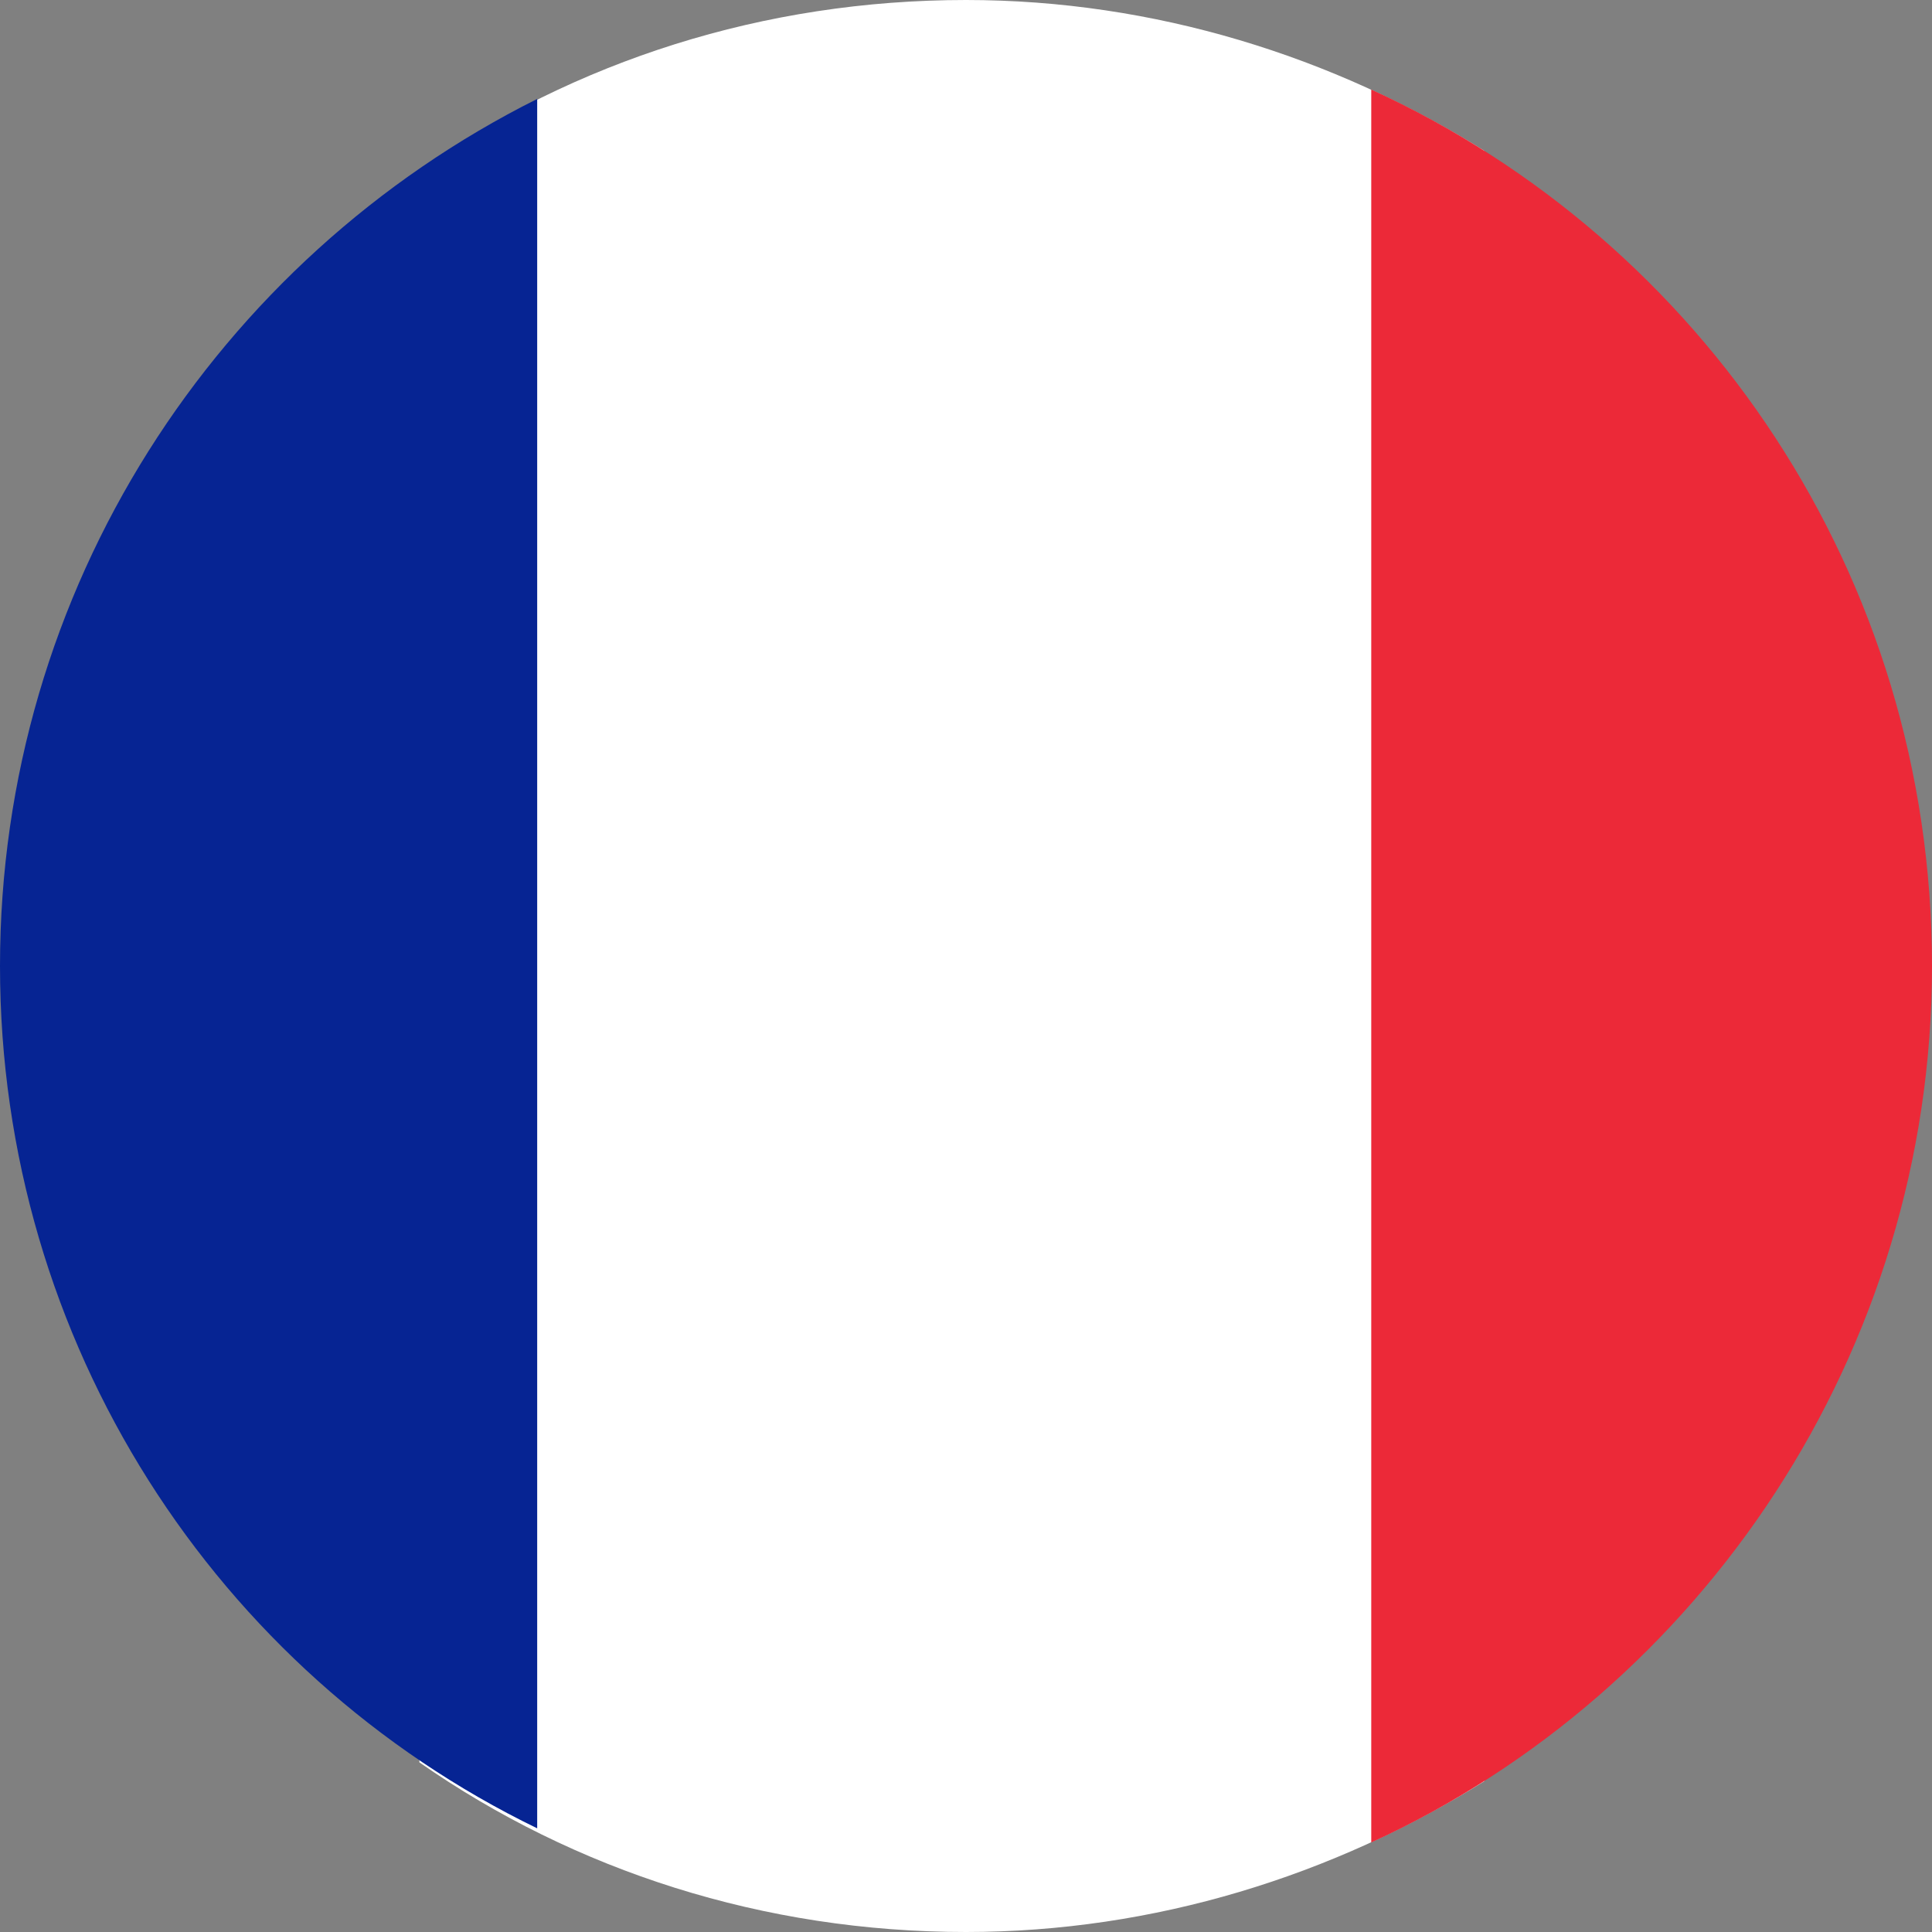
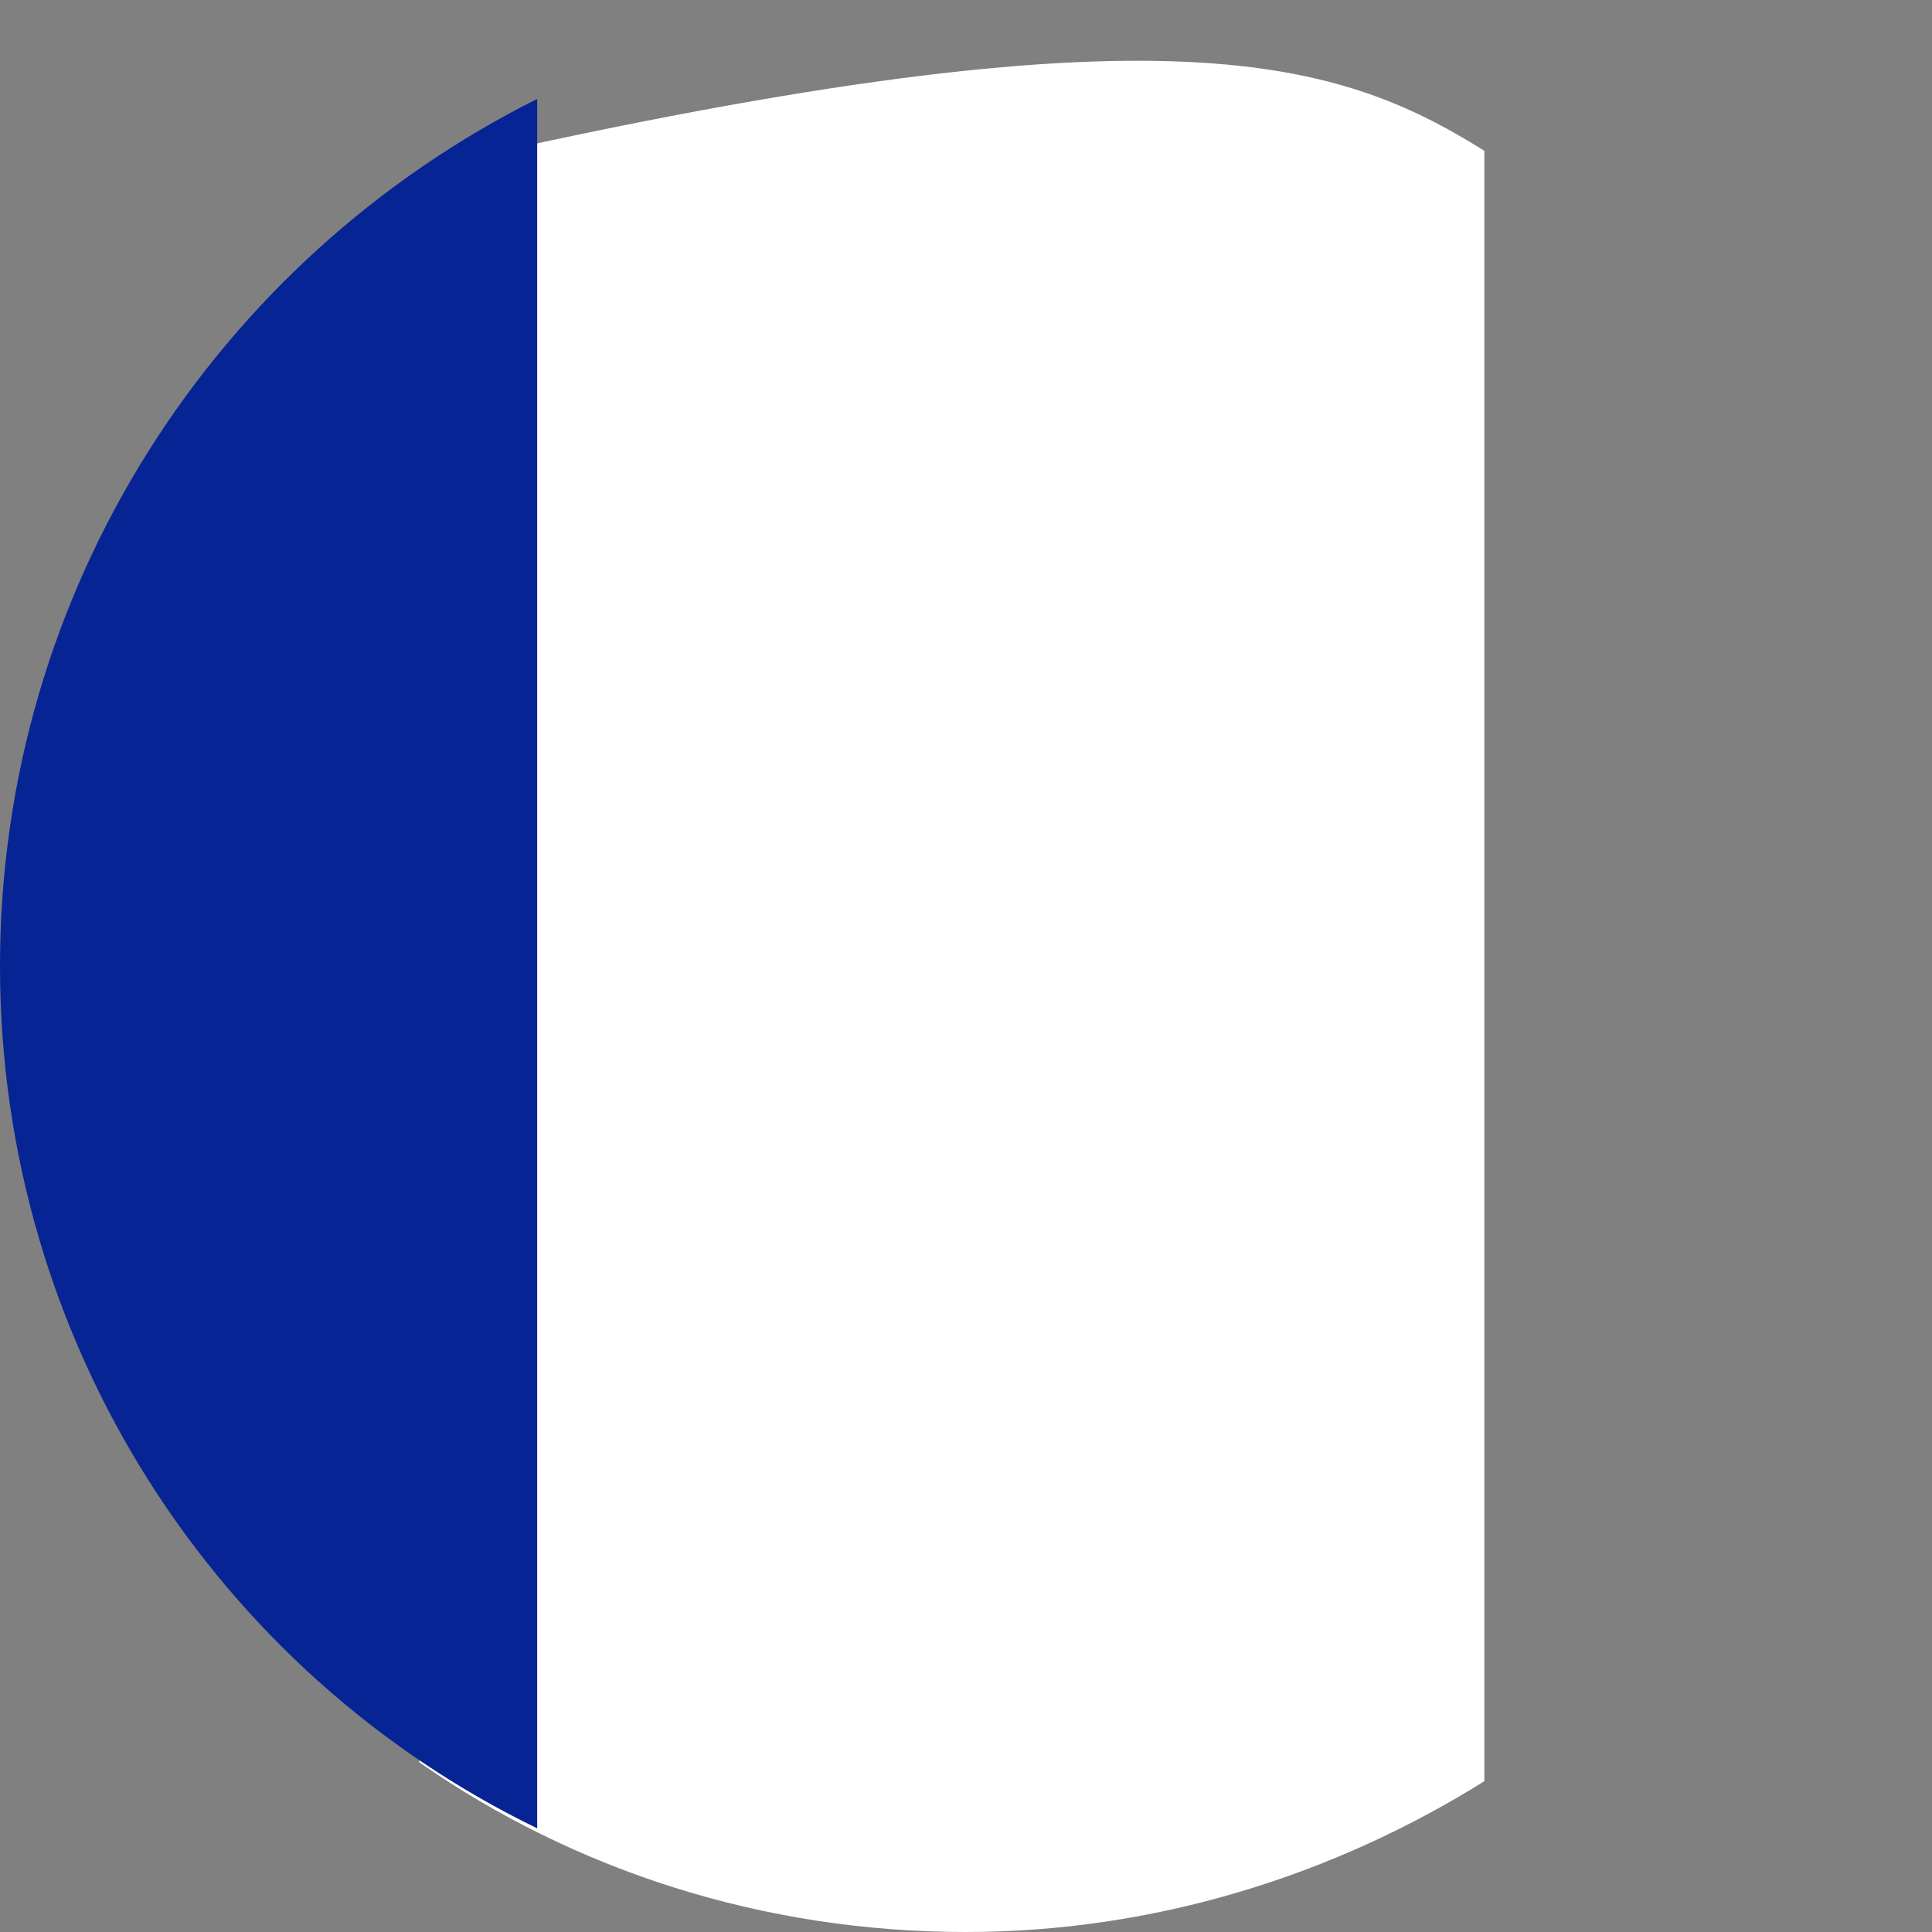
<svg xmlns="http://www.w3.org/2000/svg" version="1.1" id="Layer_1" x="0px" y="0px" viewBox="0 0 41 41" style="enable-background:new 0 0 41 41;" xml:space="preserve">
  <rect x="0" y="0" width="41" height="41" fill="#808080" stroke="none" />
  <style type="text/css">
	.st0{fill:#FFFFFF;}
	.st1{fill:#062493;}
	.st2{fill:#EC2938;}
</style>
-   <path class="st0" d="M31.5,3.2v34.6c-3.2,2-7,3.2-11,3.2c-4.3,0-8.3-1.3-11.6-3.6V3.6C12.2,1.3,16.2,0,20.5,0  C24.5,0,28.3,1.2,31.5,3.2z" />
+   <path class="st0" d="M31.5,3.2v34.6c-3.2,2-7,3.2-11,3.2c-4.3,0-8.3-1.3-11.6-3.6V3.6C24.5,0,28.3,1.2,31.5,3.2z" />
  <path class="st1" d="M11.4,2.1v36.7C4.6,35.5,0,28.5,0,20.5S4.6,5.5,11.4,2.1z" />
-   <path class="st2" d="M41,20.5c0,8.2-4.9,15.4-11.9,18.6V1.9C36.1,5.1,41,12.2,41,20.5z" />
</svg>